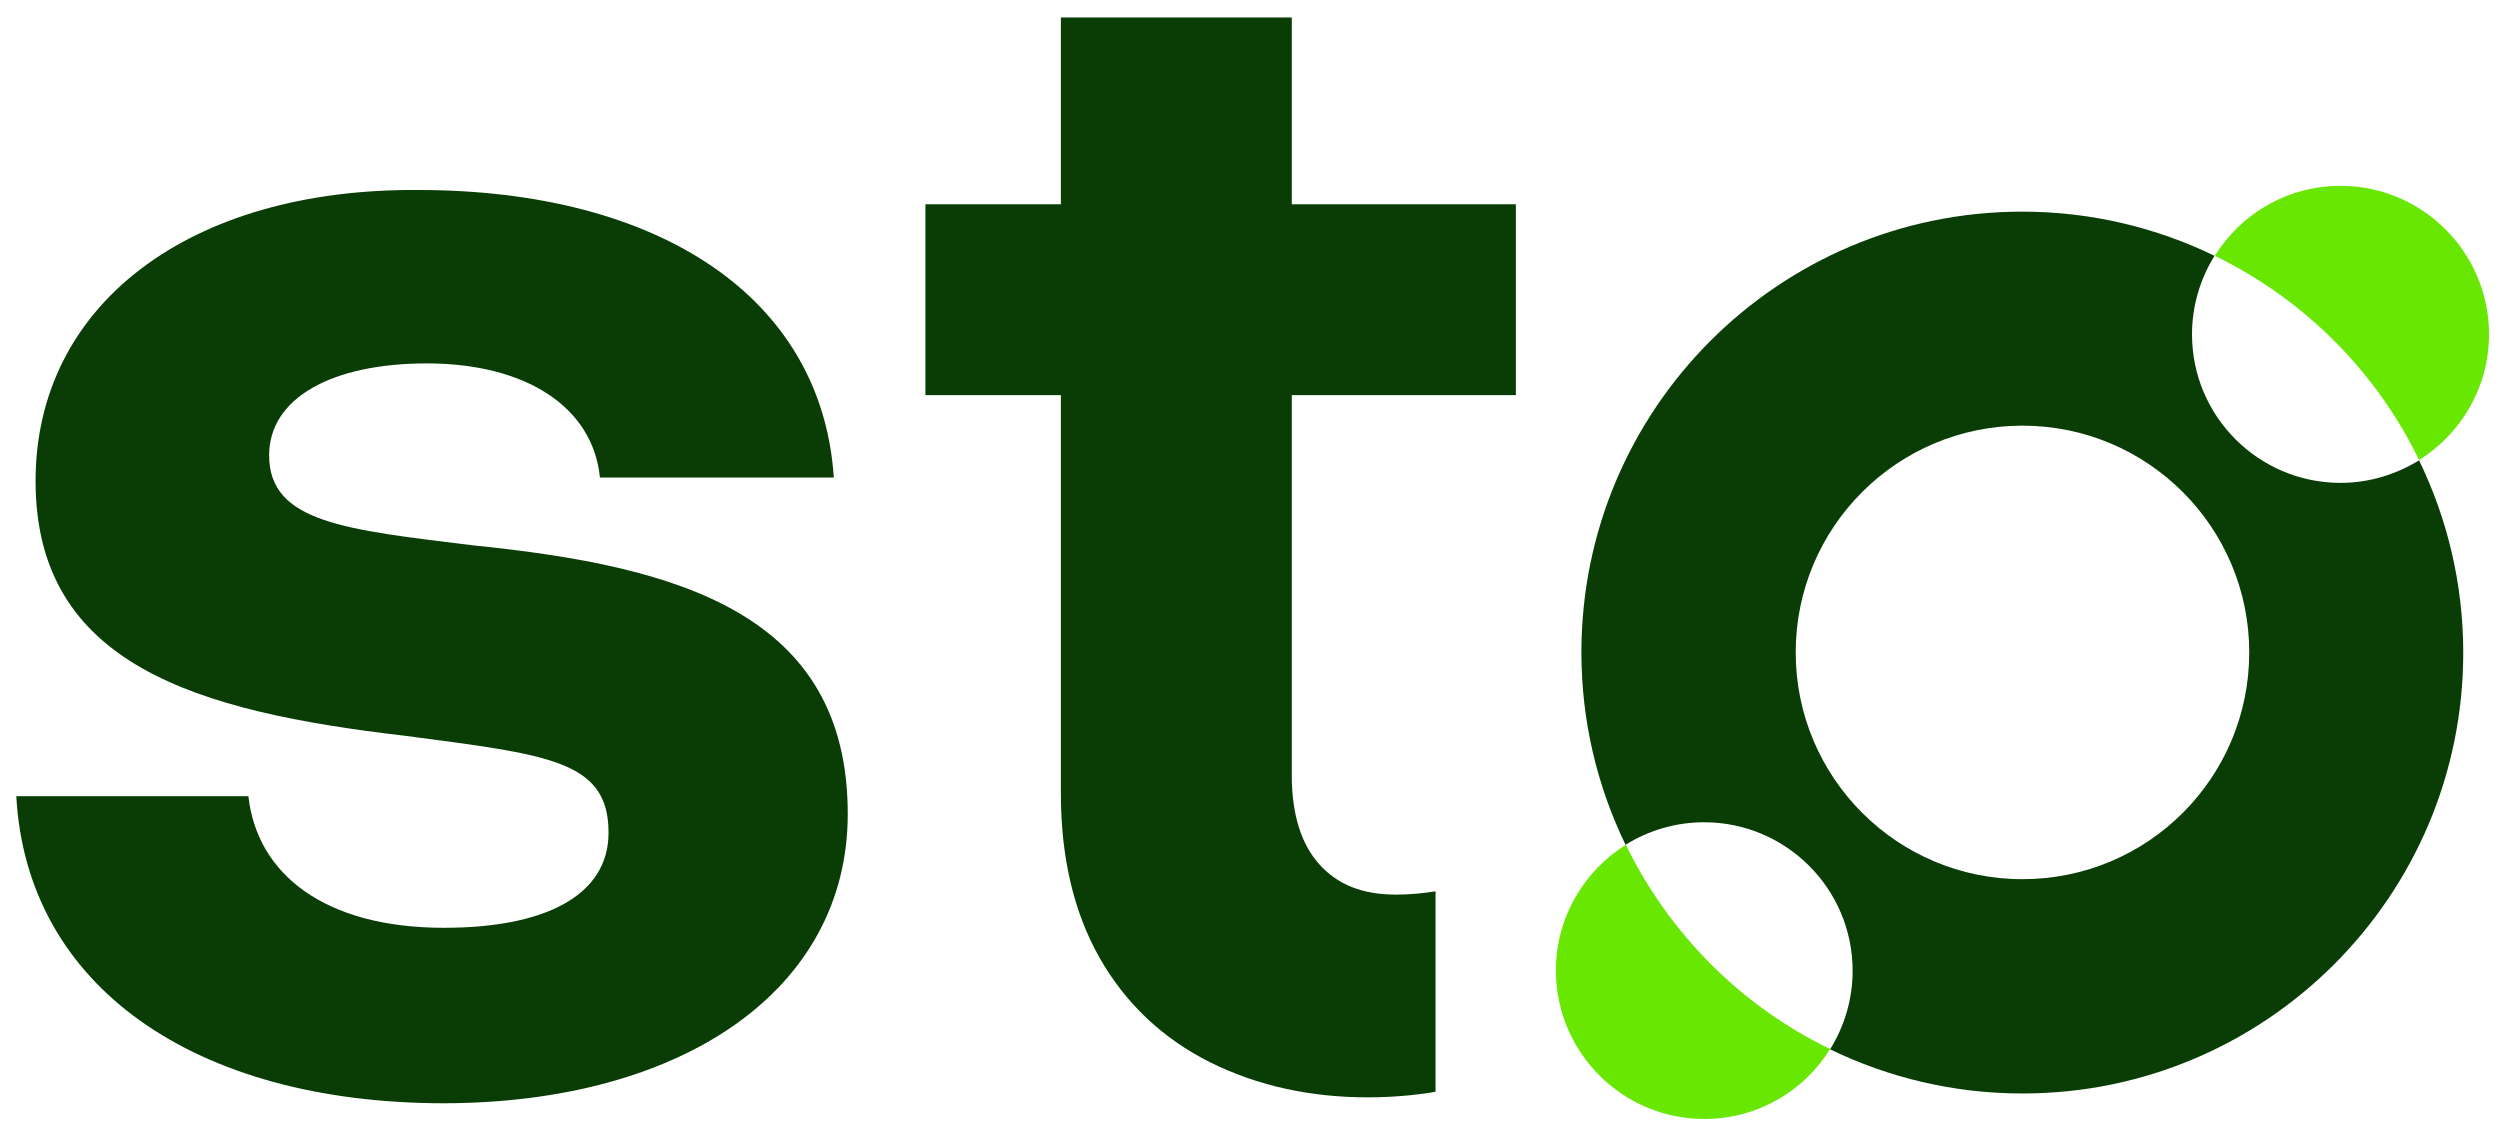
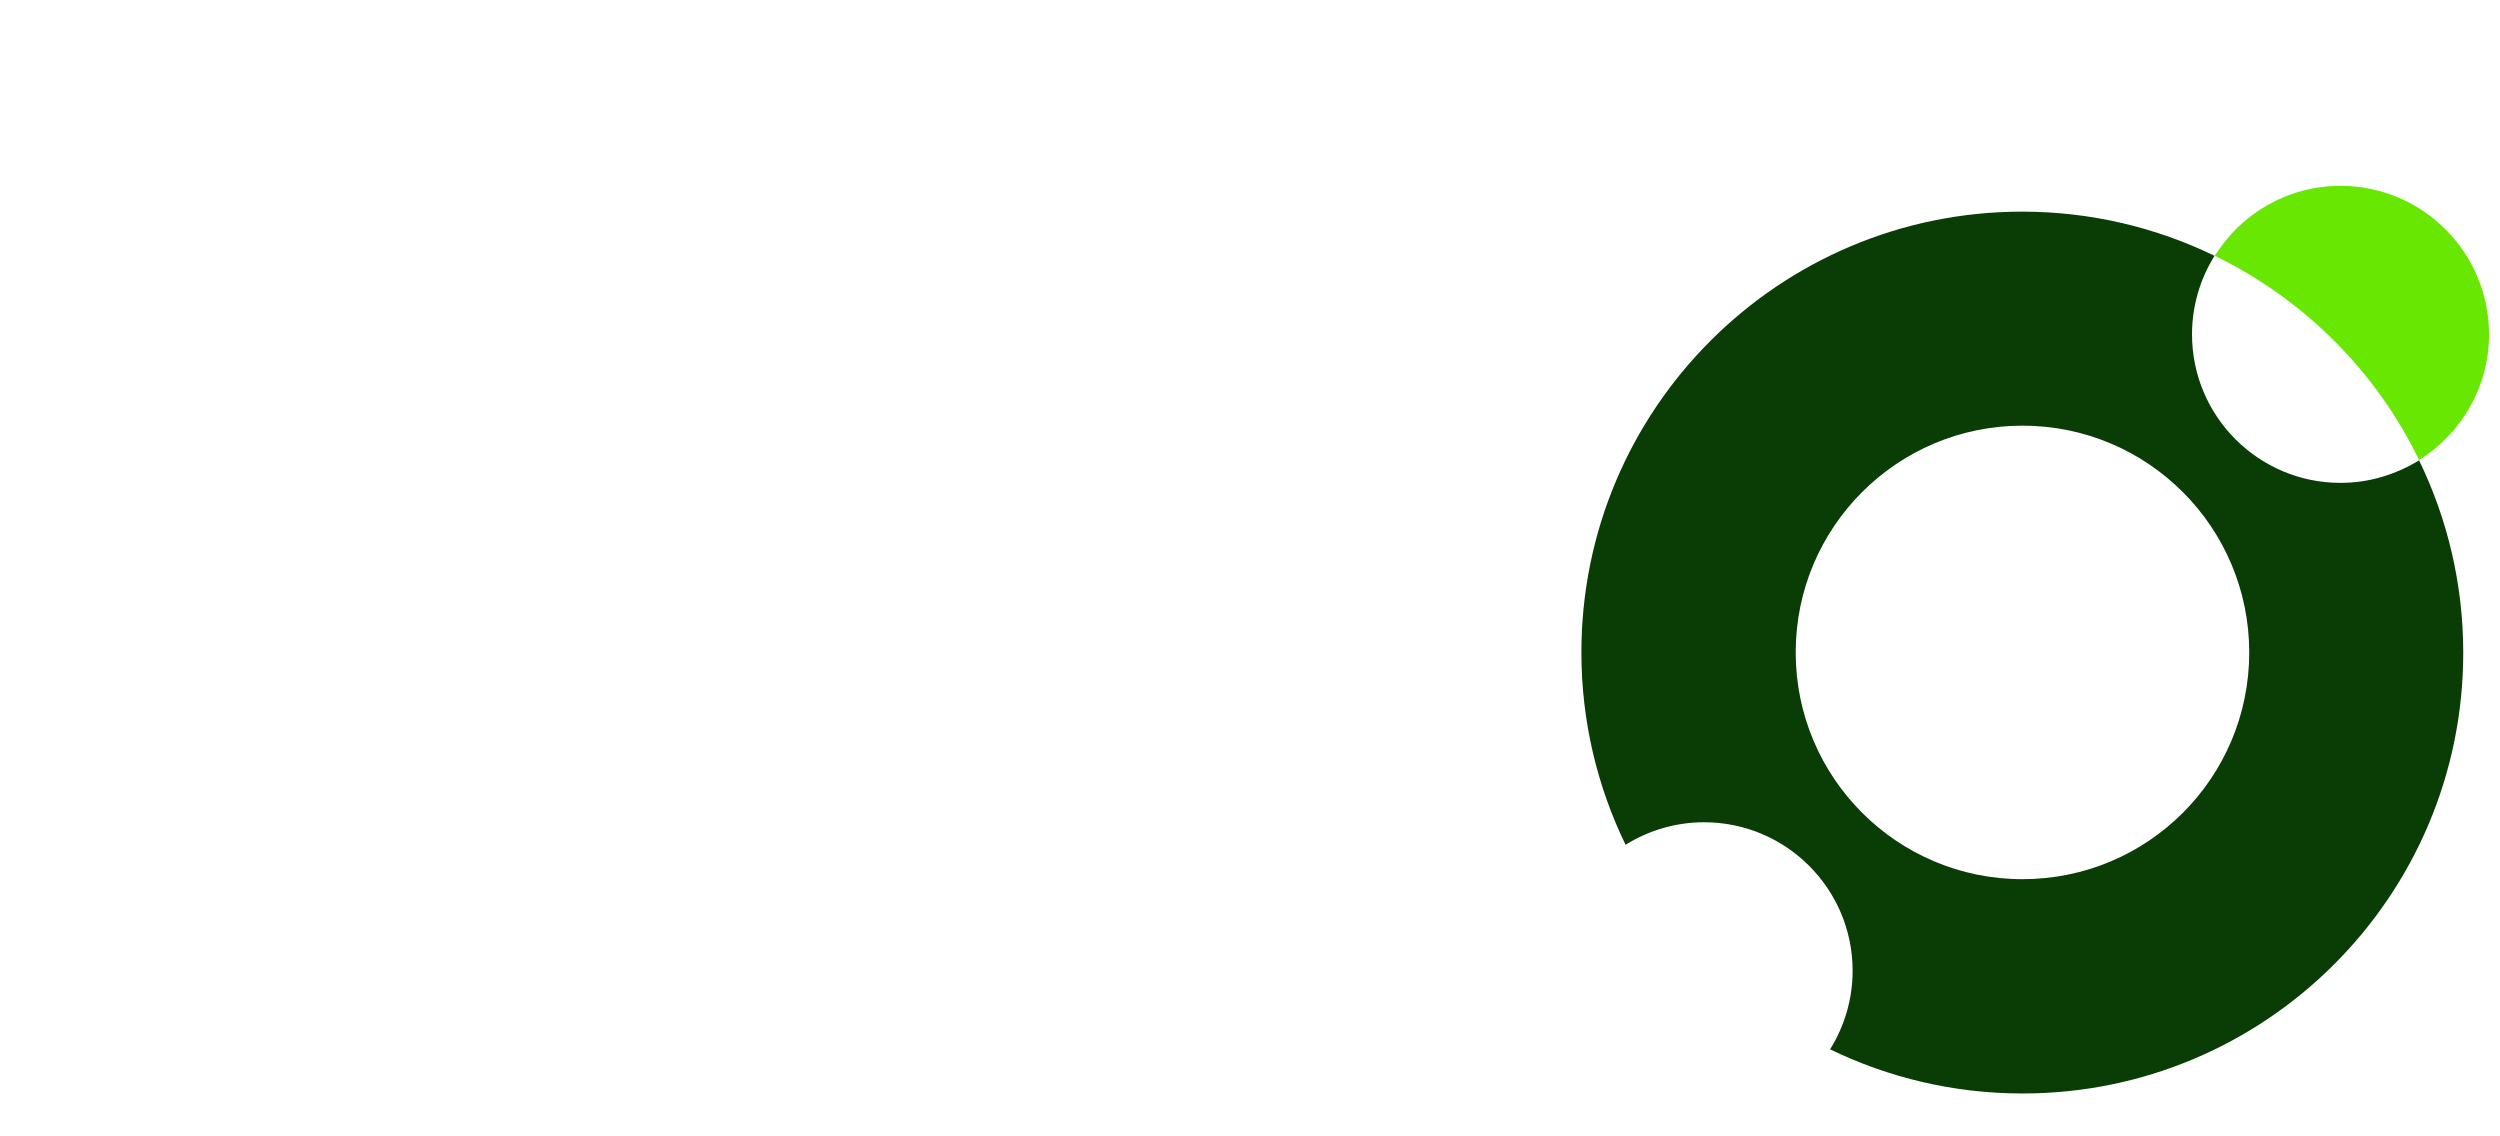
<svg xmlns="http://www.w3.org/2000/svg" xmlns:xlink="http://www.w3.org/1999/xlink" version="1.1" id="Layer_1" x="0px" y="0px" viewBox="0 0 843.4 383.3" style="enable-background:new 0 0 843.4 383.3;" xml:space="preserve">
  <style type="text/css">
	.st0{clip-path:url(#SVGID_00000087376175343675164380000008699432521429638557_);fill:#093D05;}
	.st1{clip-path:url(#SVGID_00000087376175343675164380000008699432521429638557_);fill:#67E702;}
</style>
  <g>
    <defs>
      <rect id="SVGID_1_" width="847.4" height="383.3" />
    </defs>
    <clipPath id="SVGID_00000181778615481339227690000017667515948251842195_">
      <use xlink:href="#SVGID_1_" style="overflow:visible;" />
    </clipPath>
    <path style="clip-path:url(#SVGID_00000181778615481339227690000017667515948251842195_);fill:#093D05;" d="M789.6,162.9   c-27.6,0-50.1-22.4-50.1-50.1c0-9.7,2.8-18.8,7.6-26.5c-19.6-9.5-41.6-14.9-64.9-14.9c-82.1,0-148.7,66.6-148.7,148.7   c0,23.3,5.4,45.3,14.9,64.9c7.7-4.8,16.8-7.6,26.5-7.6c27.6,0,50.1,22.4,50.1,50.1c0,9.7-2.8,18.8-7.6,26.5   c19.6,9.5,41.6,14.9,64.9,14.9c82.1,0,148.7-66.6,148.7-148.7c0-23.3-5.4-45.3-14.9-64.9C808.4,160,799.4,162.9,789.6,162.9    M682.3,296.6c-42.3,0-76.5-34.3-76.5-76.5c0-42.3,34.3-76.5,76.5-76.5c42.3,0,76.5,34.3,76.5,76.5   C758.8,262.4,724.6,296.6,682.3,296.6" />
-     <path style="clip-path:url(#SVGID_00000181778615481339227690000017667515948251842195_);fill:#67E702;" d="M548.5,285   c-14.1,8.8-23.6,24.5-23.6,42.4c0,27.6,22.4,50.1,50.1,50.1c17.9,0,33.6-9.4,42.4-23.6C587.4,339.4,563.1,315,548.5,285" />
    <path style="clip-path:url(#SVGID_00000181778615481339227690000017667515948251842195_);fill:#67E702;" d="M816.1,155.2   c14.1-8.8,23.6-24.5,23.6-42.4c0-27.6-22.4-50.1-50.1-50.1c-17.9,0-33.6,9.4-42.4,23.6C777.2,100.9,801.6,125.2,816.1,155.2" />
-     <path style="clip-path:url(#SVGID_00000181778615481339227690000017667515948251842195_);fill:#093D05;" d="M484.3,300.7   c-4.4,0.7-8.8,1.1-13.4,1.1c-11.2,0-19.6-3.3-25.8-10.2c-6.2-6.9-9.3-17-9.3-30V133.3h75.6V68.9h-75.6v-63h-77.9v63h-45.7v64.4   h45.7v134.5c0,21.5,4.4,40.1,13.1,55.4c8.7,15.3,21.2,27.1,37.1,35.1c15.8,7.9,33.7,11.9,53.3,11.9c7.6,0,15-0.6,21.9-1.7   c0.3-0.1,0.7-0.2,1-0.2V300.7z" />
-     <path style="clip-path:url(#SVGID_00000181778615481339227690000017667515948251842195_);fill:#093D05;" d="M83.8,268.6   c2.9,26.3,25.7,44.4,66,44.4c34.5,0,55.5-11.1,55.5-32.1c0-24.5-20.4-26.3-68.9-32.7c-70.1-8.2-124.4-23.9-124.4-85.9   c0-59.6,52-98.8,129.1-98.2c80.6,0,136.1,35.7,140.2,97h-78.9c-2.4-23.9-25.1-38.5-58.4-38.5c-32.1,0-53.2,11.7-53.2,31   c0,22.7,25.7,25.1,69,30.4c68.9,7,126.2,22.8,126.2,90.6c0,59.6-56.1,97.6-136.7,97.6C65.7,372,9,332.8,5.5,268.6H83.8z" />
  </g>
</svg>